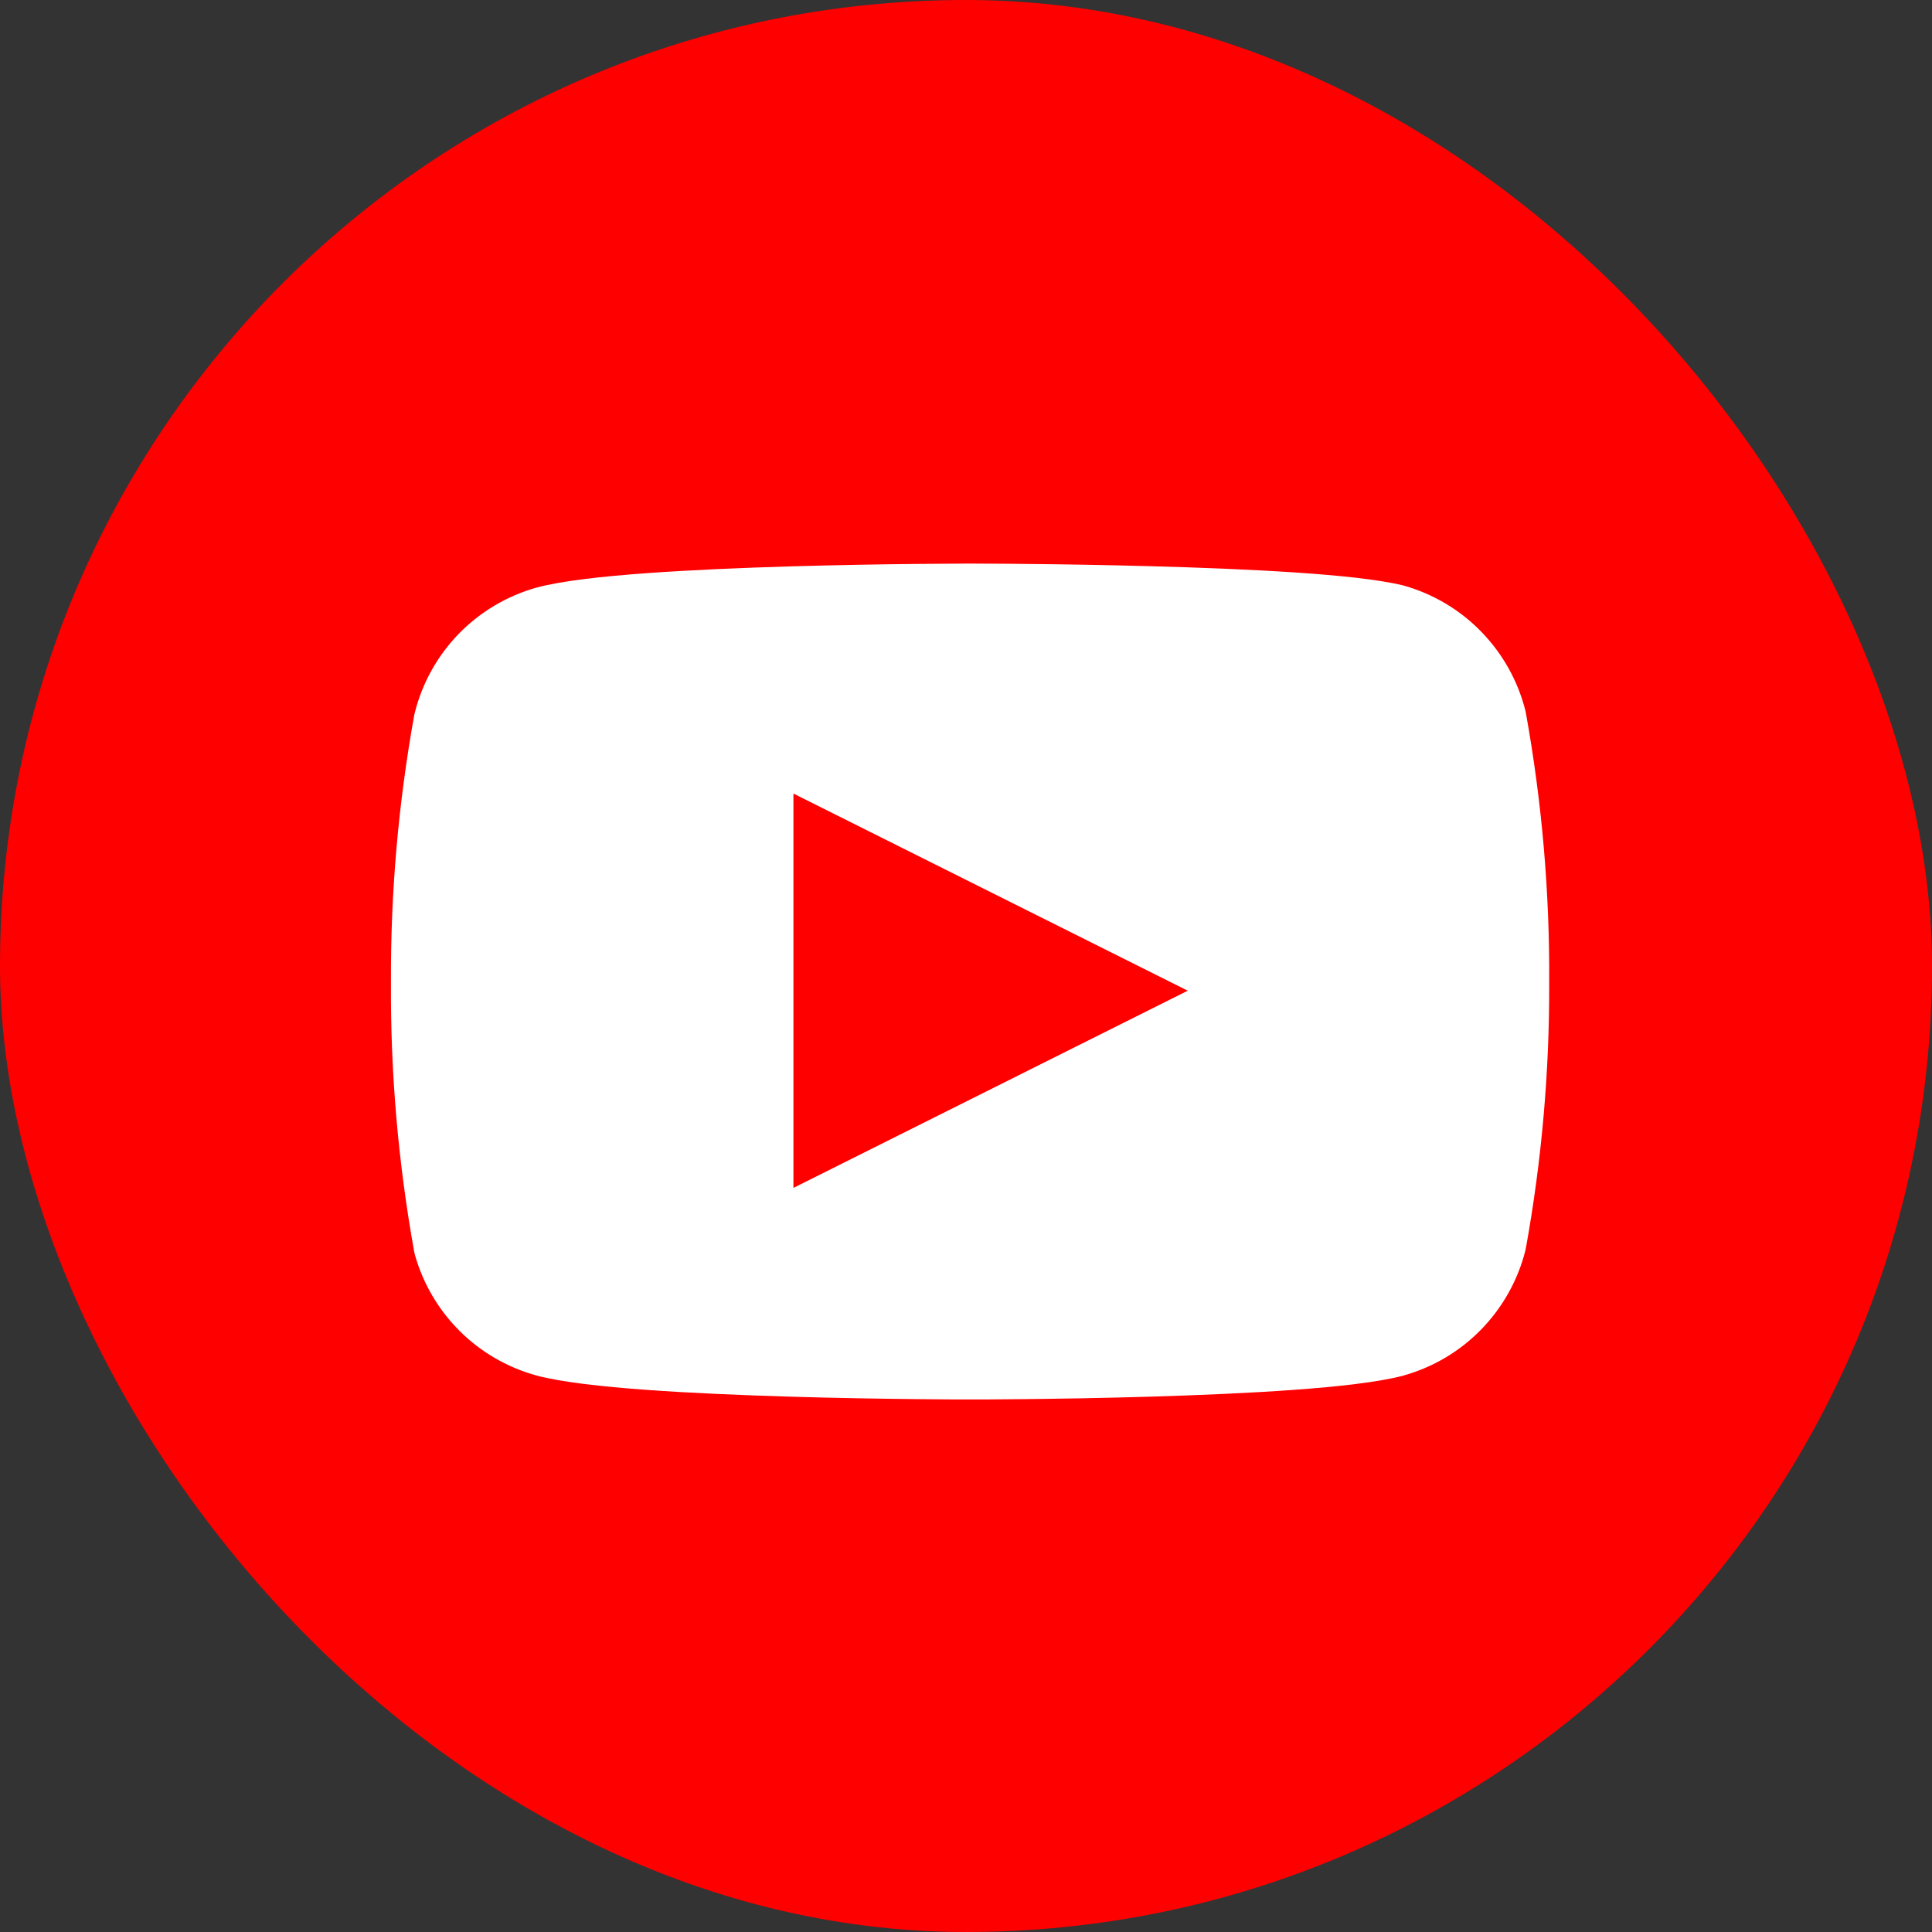
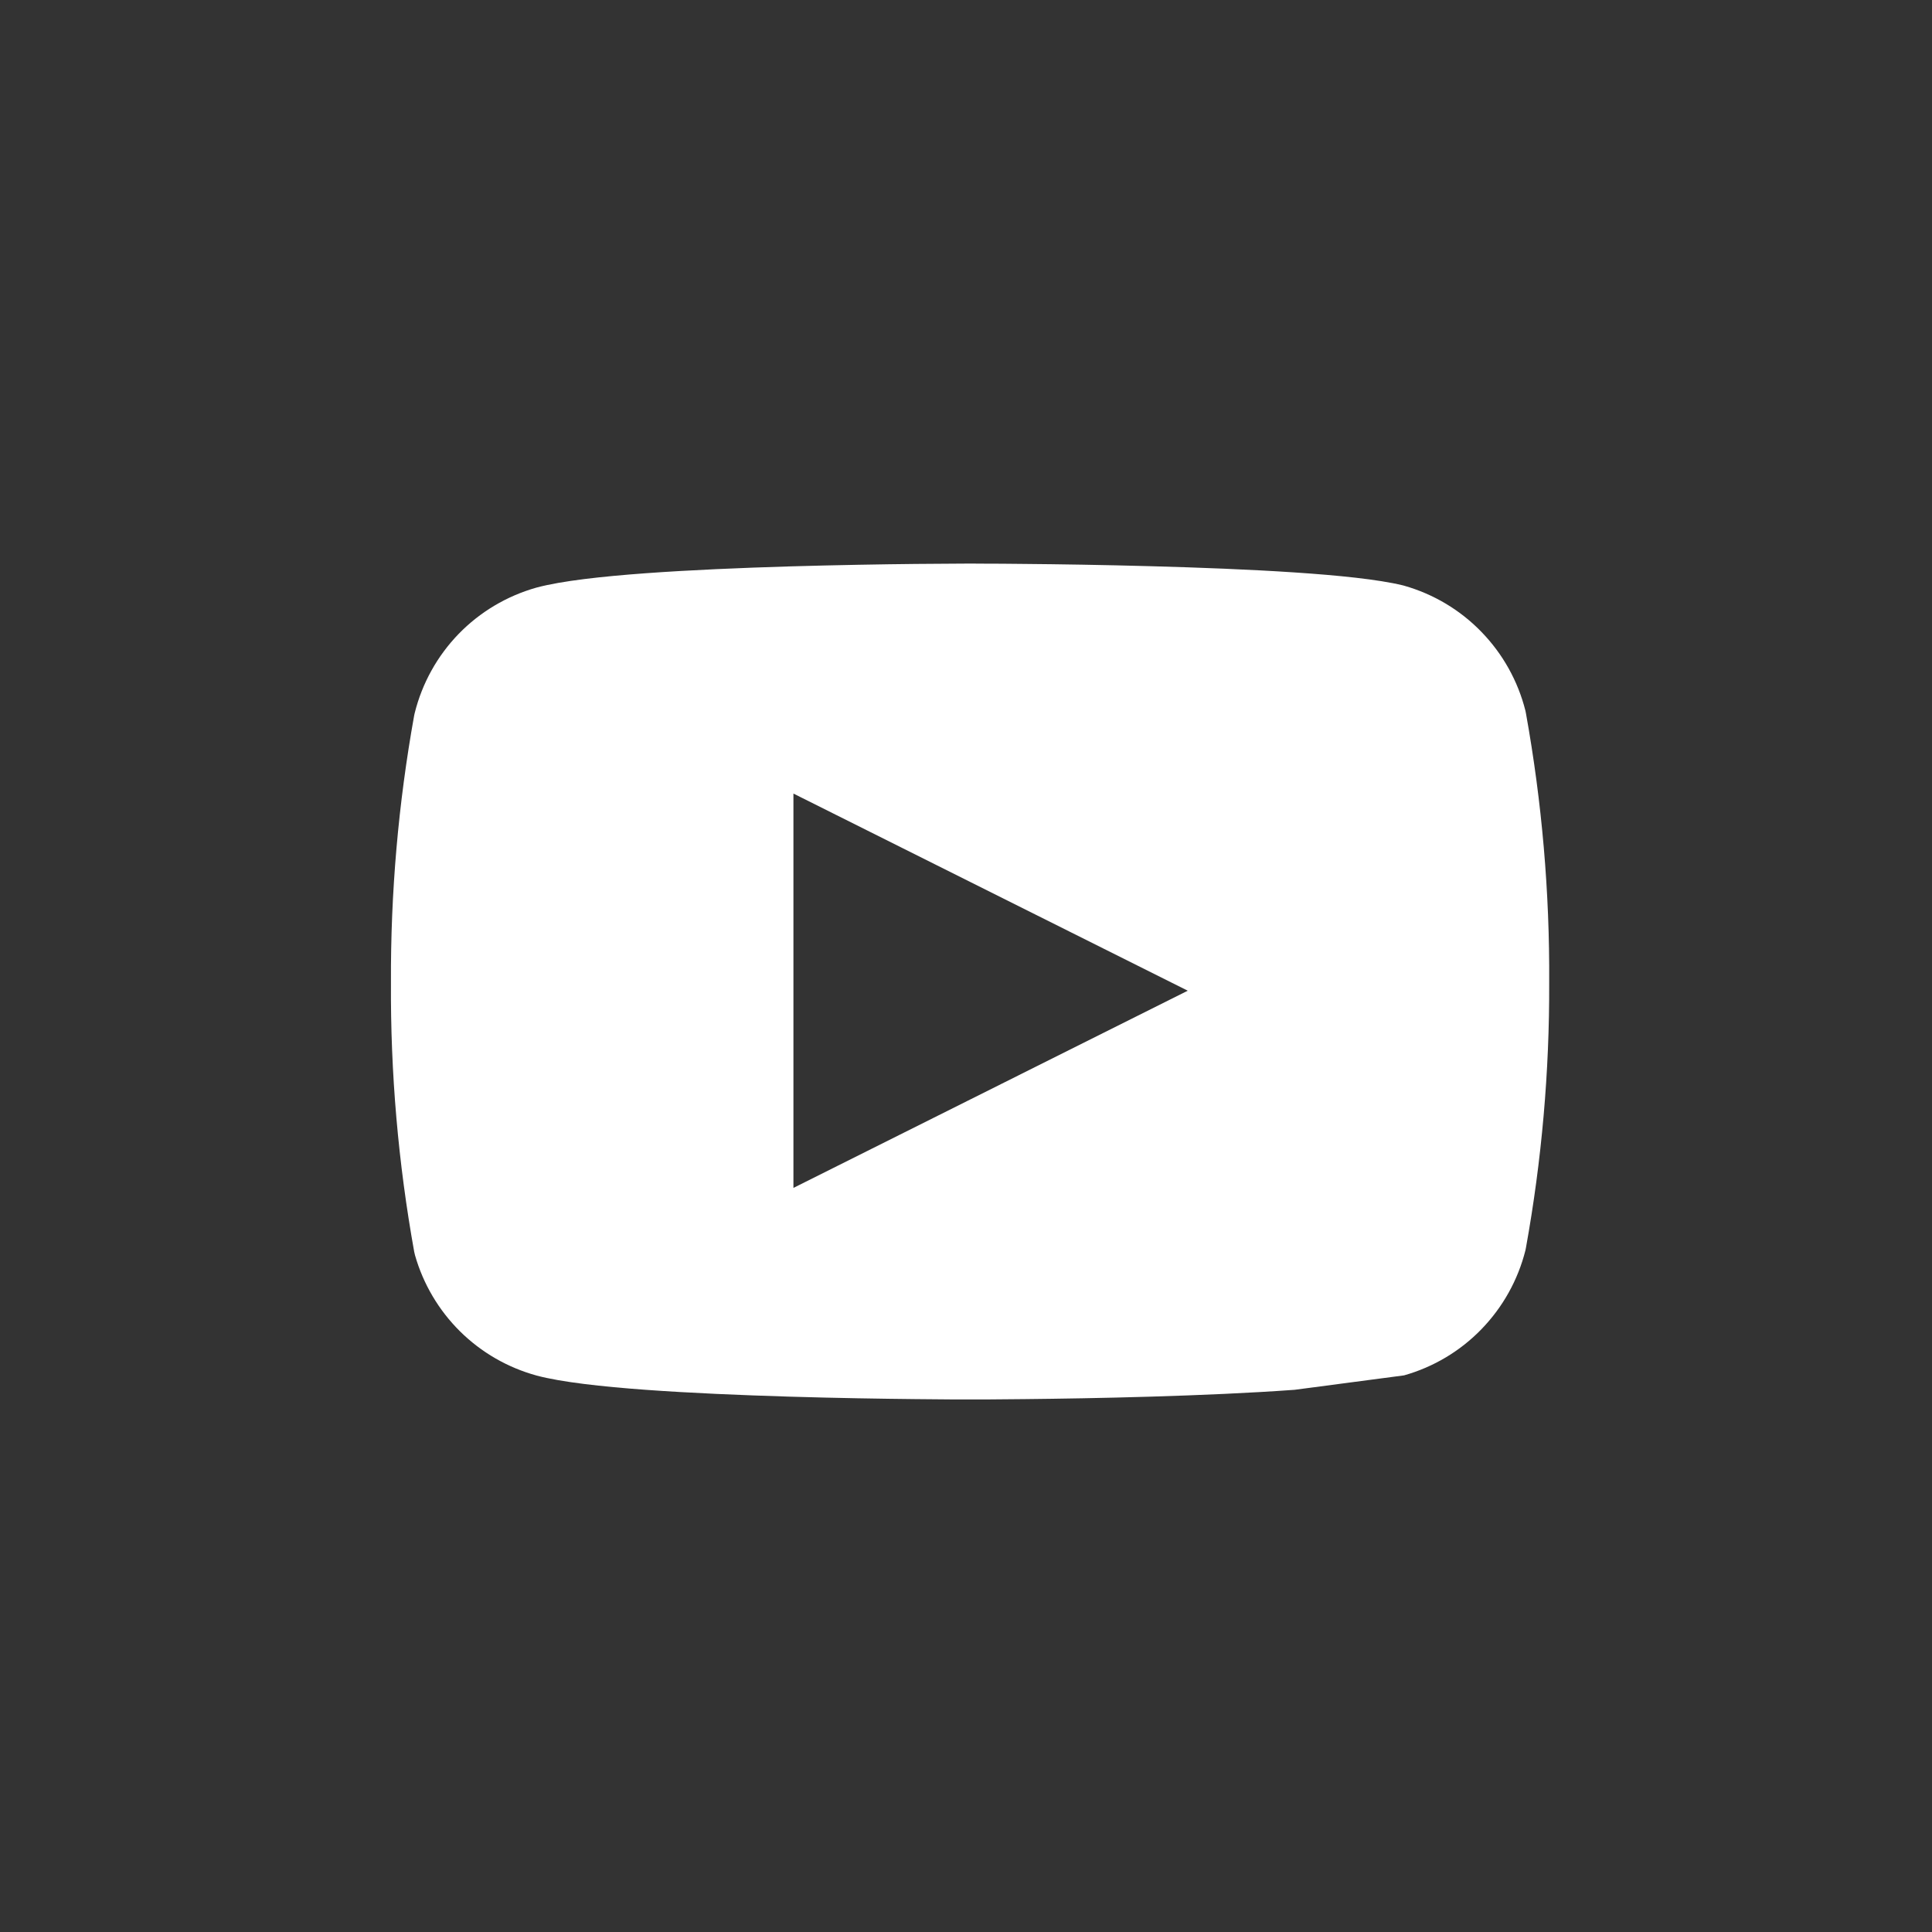
<svg xmlns="http://www.w3.org/2000/svg" width="28" height="28" viewBox="0 0 28 28" fill="none">
  <rect x="0" y="0" width="28" height="28" fill="#333333" stroke="none" />
-   <rect width="28" height="28" rx="14" fill="#FF0000" />
-   <path fill-rule="evenodd" clip-rule="evenodd" d="M13.843 20.282L14.003 20.282L14.059 20.282L14.116 20.282L14.275 20.282C14.413 20.281 14.611 20.28 14.852 20.277C15.334 20.272 15.99 20.262 16.686 20.241C17.381 20.22 18.119 20.189 18.763 20.142C19.392 20.096 19.978 20.032 20.34 19.936L20.348 19.933C20.775 19.813 21.163 19.581 21.471 19.263C21.78 18.944 22 18.55 22.108 18.119C22.11 18.108 22.113 18.096 22.115 18.084C22.344 16.816 22.457 15.529 22.452 14.24C22.46 12.931 22.347 11.625 22.115 10.337C22.113 10.325 22.11 10.314 22.108 10.302C22 9.872 21.78 9.477 21.471 9.159C21.163 8.84 20.775 8.609 20.348 8.488C20.342 8.486 20.335 8.485 20.329 8.483C19.971 8.396 19.389 8.338 18.76 8.296C18.116 8.253 17.379 8.225 16.684 8.206C15.989 8.187 15.334 8.177 14.852 8.173C14.611 8.17 14.413 8.169 14.275 8.169L14.116 8.168L14.059 8.168L14.003 8.168L13.843 8.169C13.706 8.169 13.508 8.171 13.267 8.173C12.784 8.178 12.128 8.189 11.433 8.209C10.738 8.23 10 8.261 9.356 8.308C8.726 8.354 8.141 8.418 7.778 8.515L7.771 8.517C7.344 8.638 6.956 8.869 6.647 9.187C6.338 9.506 6.119 9.9 6.011 10.331C6.008 10.342 6.006 10.354 6.003 10.366C5.773 11.644 5.66 12.94 5.666 14.239C5.658 15.547 5.771 16.854 6.003 18.142C6.007 18.159 6.011 18.176 6.015 18.193C6.134 18.61 6.359 18.99 6.667 19.295C6.975 19.6 7.357 19.82 7.775 19.935L7.778 19.936C8.141 20.032 8.726 20.096 9.356 20.142C10 20.189 10.738 20.22 11.433 20.241C12.128 20.262 12.784 20.272 13.267 20.277C13.508 20.28 13.706 20.281 13.843 20.282ZM11.499 11.501V17.216L17.214 14.358L11.499 11.501Z" fill="white" />
+   <path fill-rule="evenodd" clip-rule="evenodd" d="M13.843 20.282L14.003 20.282L14.059 20.282L14.116 20.282L14.275 20.282C14.413 20.281 14.611 20.28 14.852 20.277C15.334 20.272 15.99 20.262 16.686 20.241C17.381 20.22 18.119 20.189 18.763 20.142L20.348 19.933C20.775 19.813 21.163 19.581 21.471 19.263C21.78 18.944 22 18.55 22.108 18.119C22.11 18.108 22.113 18.096 22.115 18.084C22.344 16.816 22.457 15.529 22.452 14.24C22.46 12.931 22.347 11.625 22.115 10.337C22.113 10.325 22.11 10.314 22.108 10.302C22 9.872 21.78 9.477 21.471 9.159C21.163 8.84 20.775 8.609 20.348 8.488C20.342 8.486 20.335 8.485 20.329 8.483C19.971 8.396 19.389 8.338 18.76 8.296C18.116 8.253 17.379 8.225 16.684 8.206C15.989 8.187 15.334 8.177 14.852 8.173C14.611 8.17 14.413 8.169 14.275 8.169L14.116 8.168L14.059 8.168L14.003 8.168L13.843 8.169C13.706 8.169 13.508 8.171 13.267 8.173C12.784 8.178 12.128 8.189 11.433 8.209C10.738 8.23 10 8.261 9.356 8.308C8.726 8.354 8.141 8.418 7.778 8.515L7.771 8.517C7.344 8.638 6.956 8.869 6.647 9.187C6.338 9.506 6.119 9.9 6.011 10.331C6.008 10.342 6.006 10.354 6.003 10.366C5.773 11.644 5.66 12.94 5.666 14.239C5.658 15.547 5.771 16.854 6.003 18.142C6.007 18.159 6.011 18.176 6.015 18.193C6.134 18.61 6.359 18.99 6.667 19.295C6.975 19.6 7.357 19.82 7.775 19.935L7.778 19.936C8.141 20.032 8.726 20.096 9.356 20.142C10 20.189 10.738 20.22 11.433 20.241C12.128 20.262 12.784 20.272 13.267 20.277C13.508 20.28 13.706 20.281 13.843 20.282ZM11.499 11.501V17.216L17.214 14.358L11.499 11.501Z" fill="white" />
</svg>